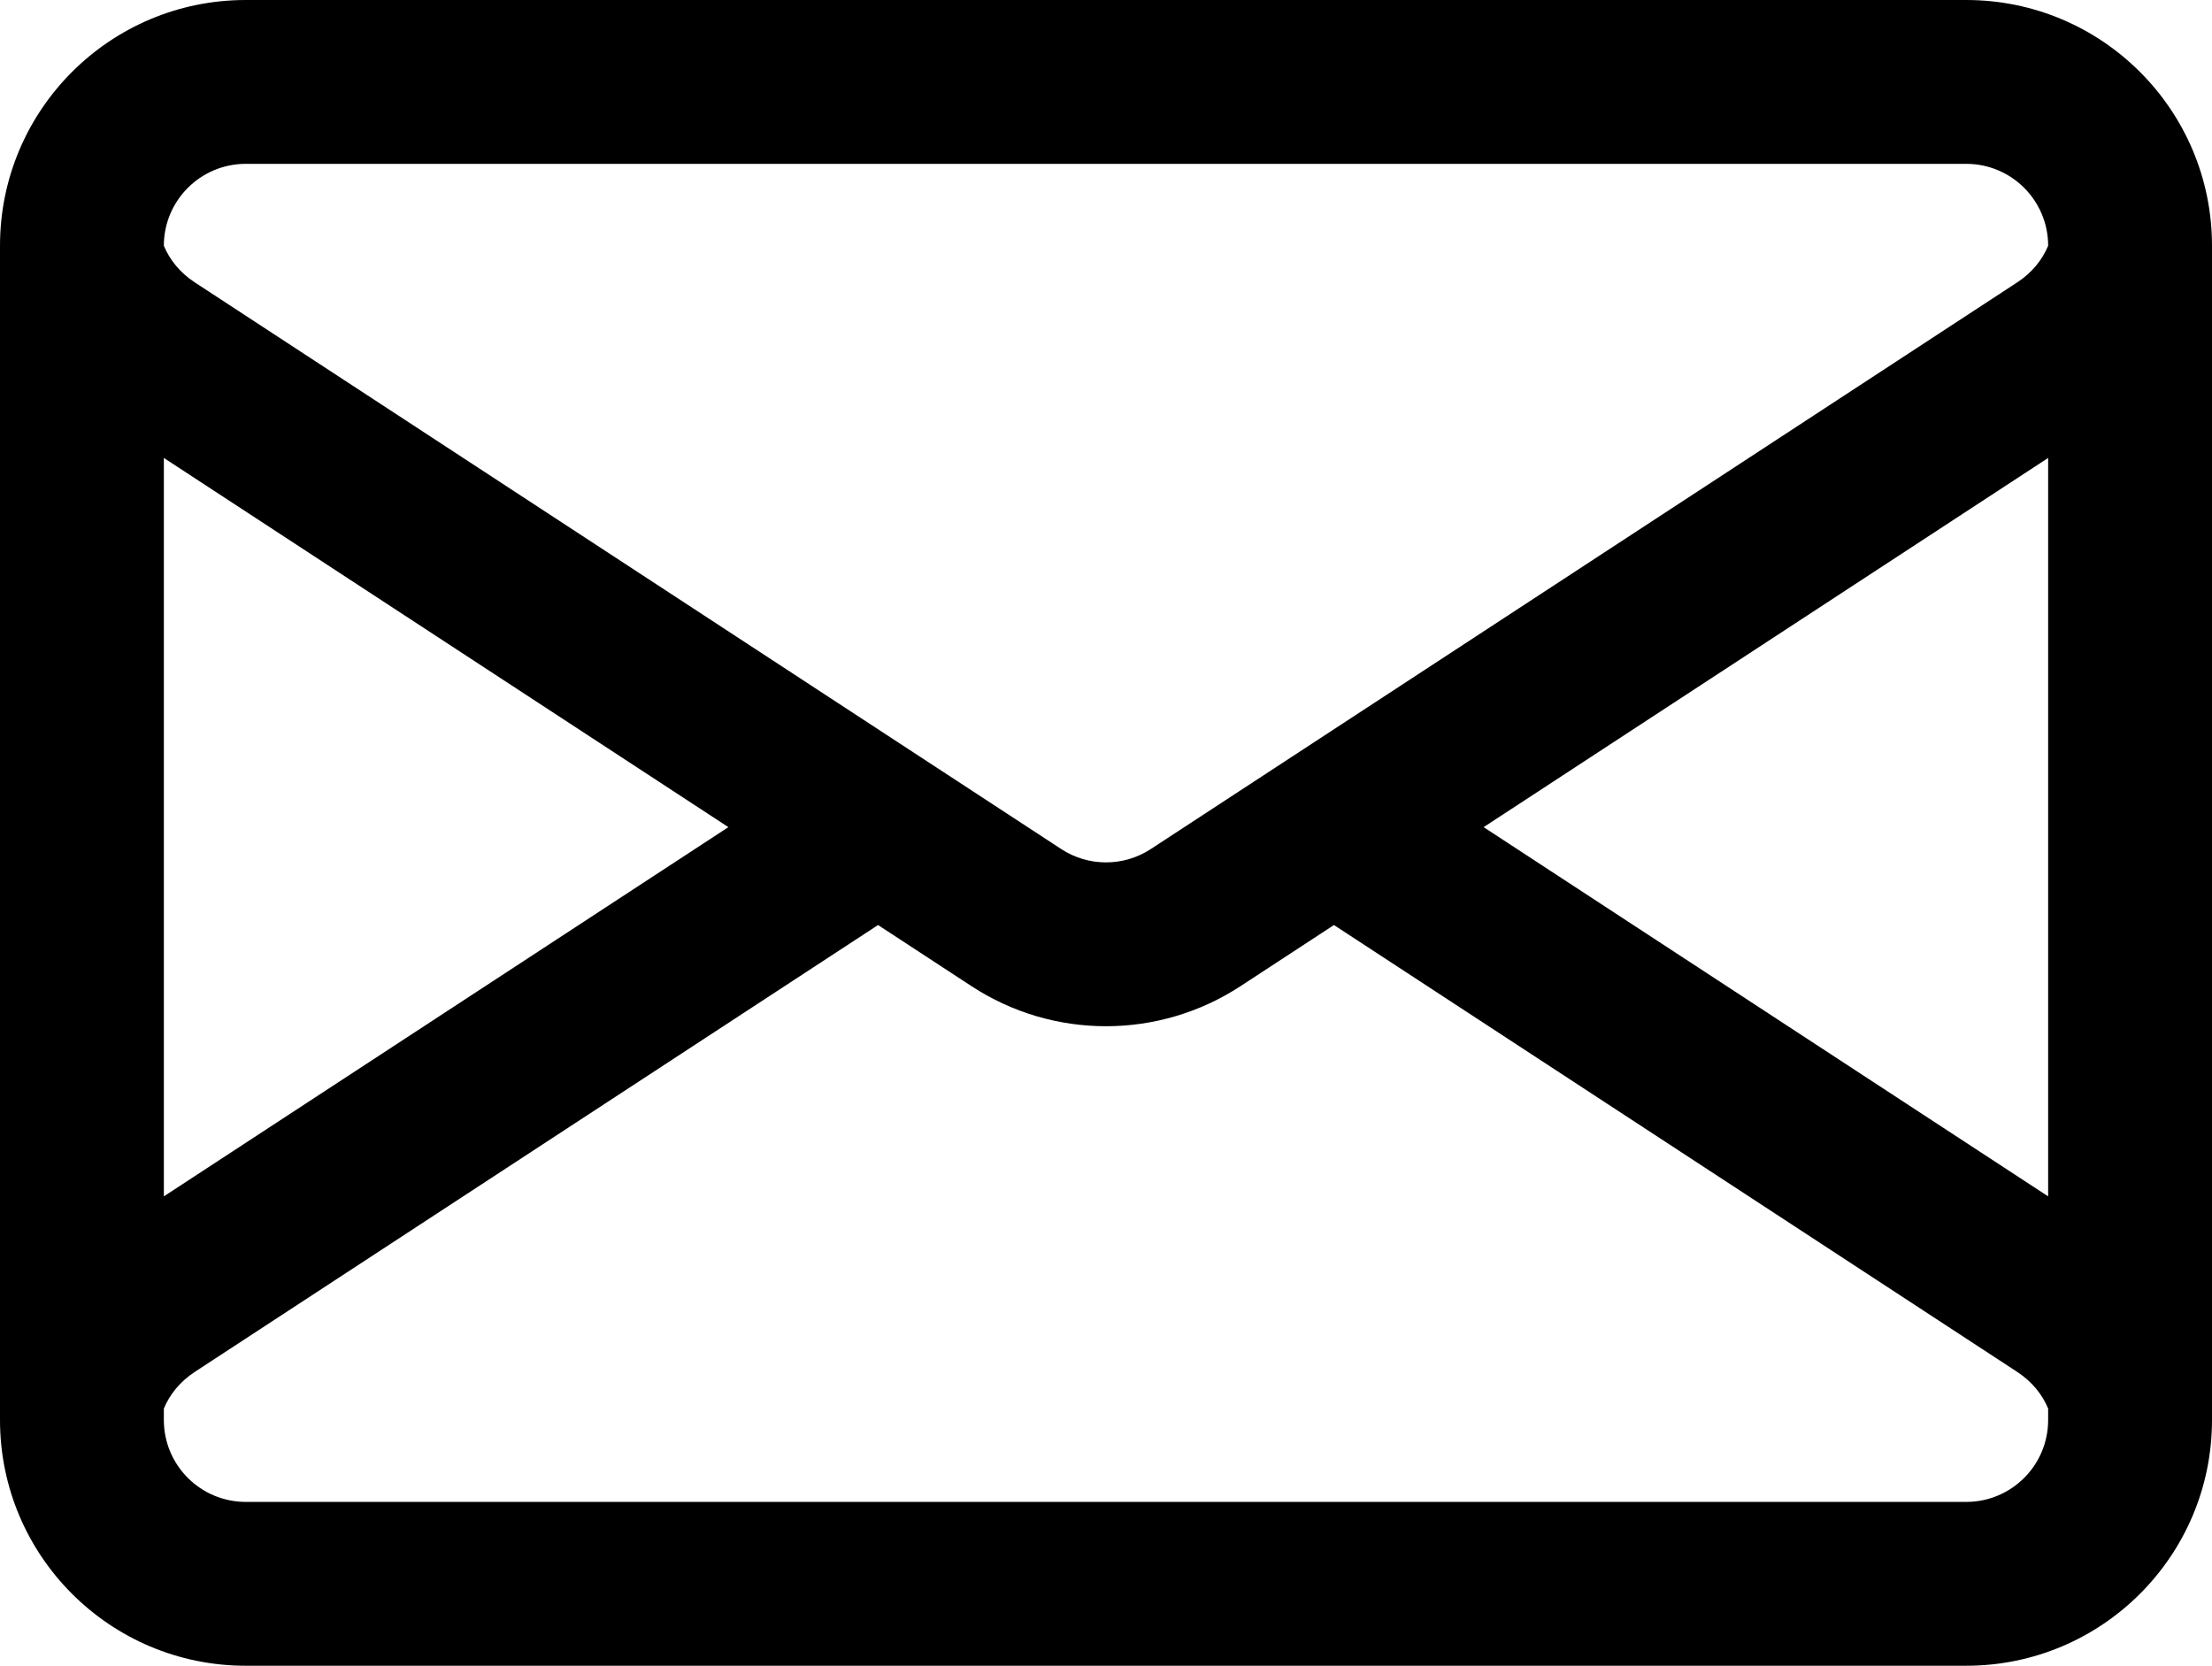
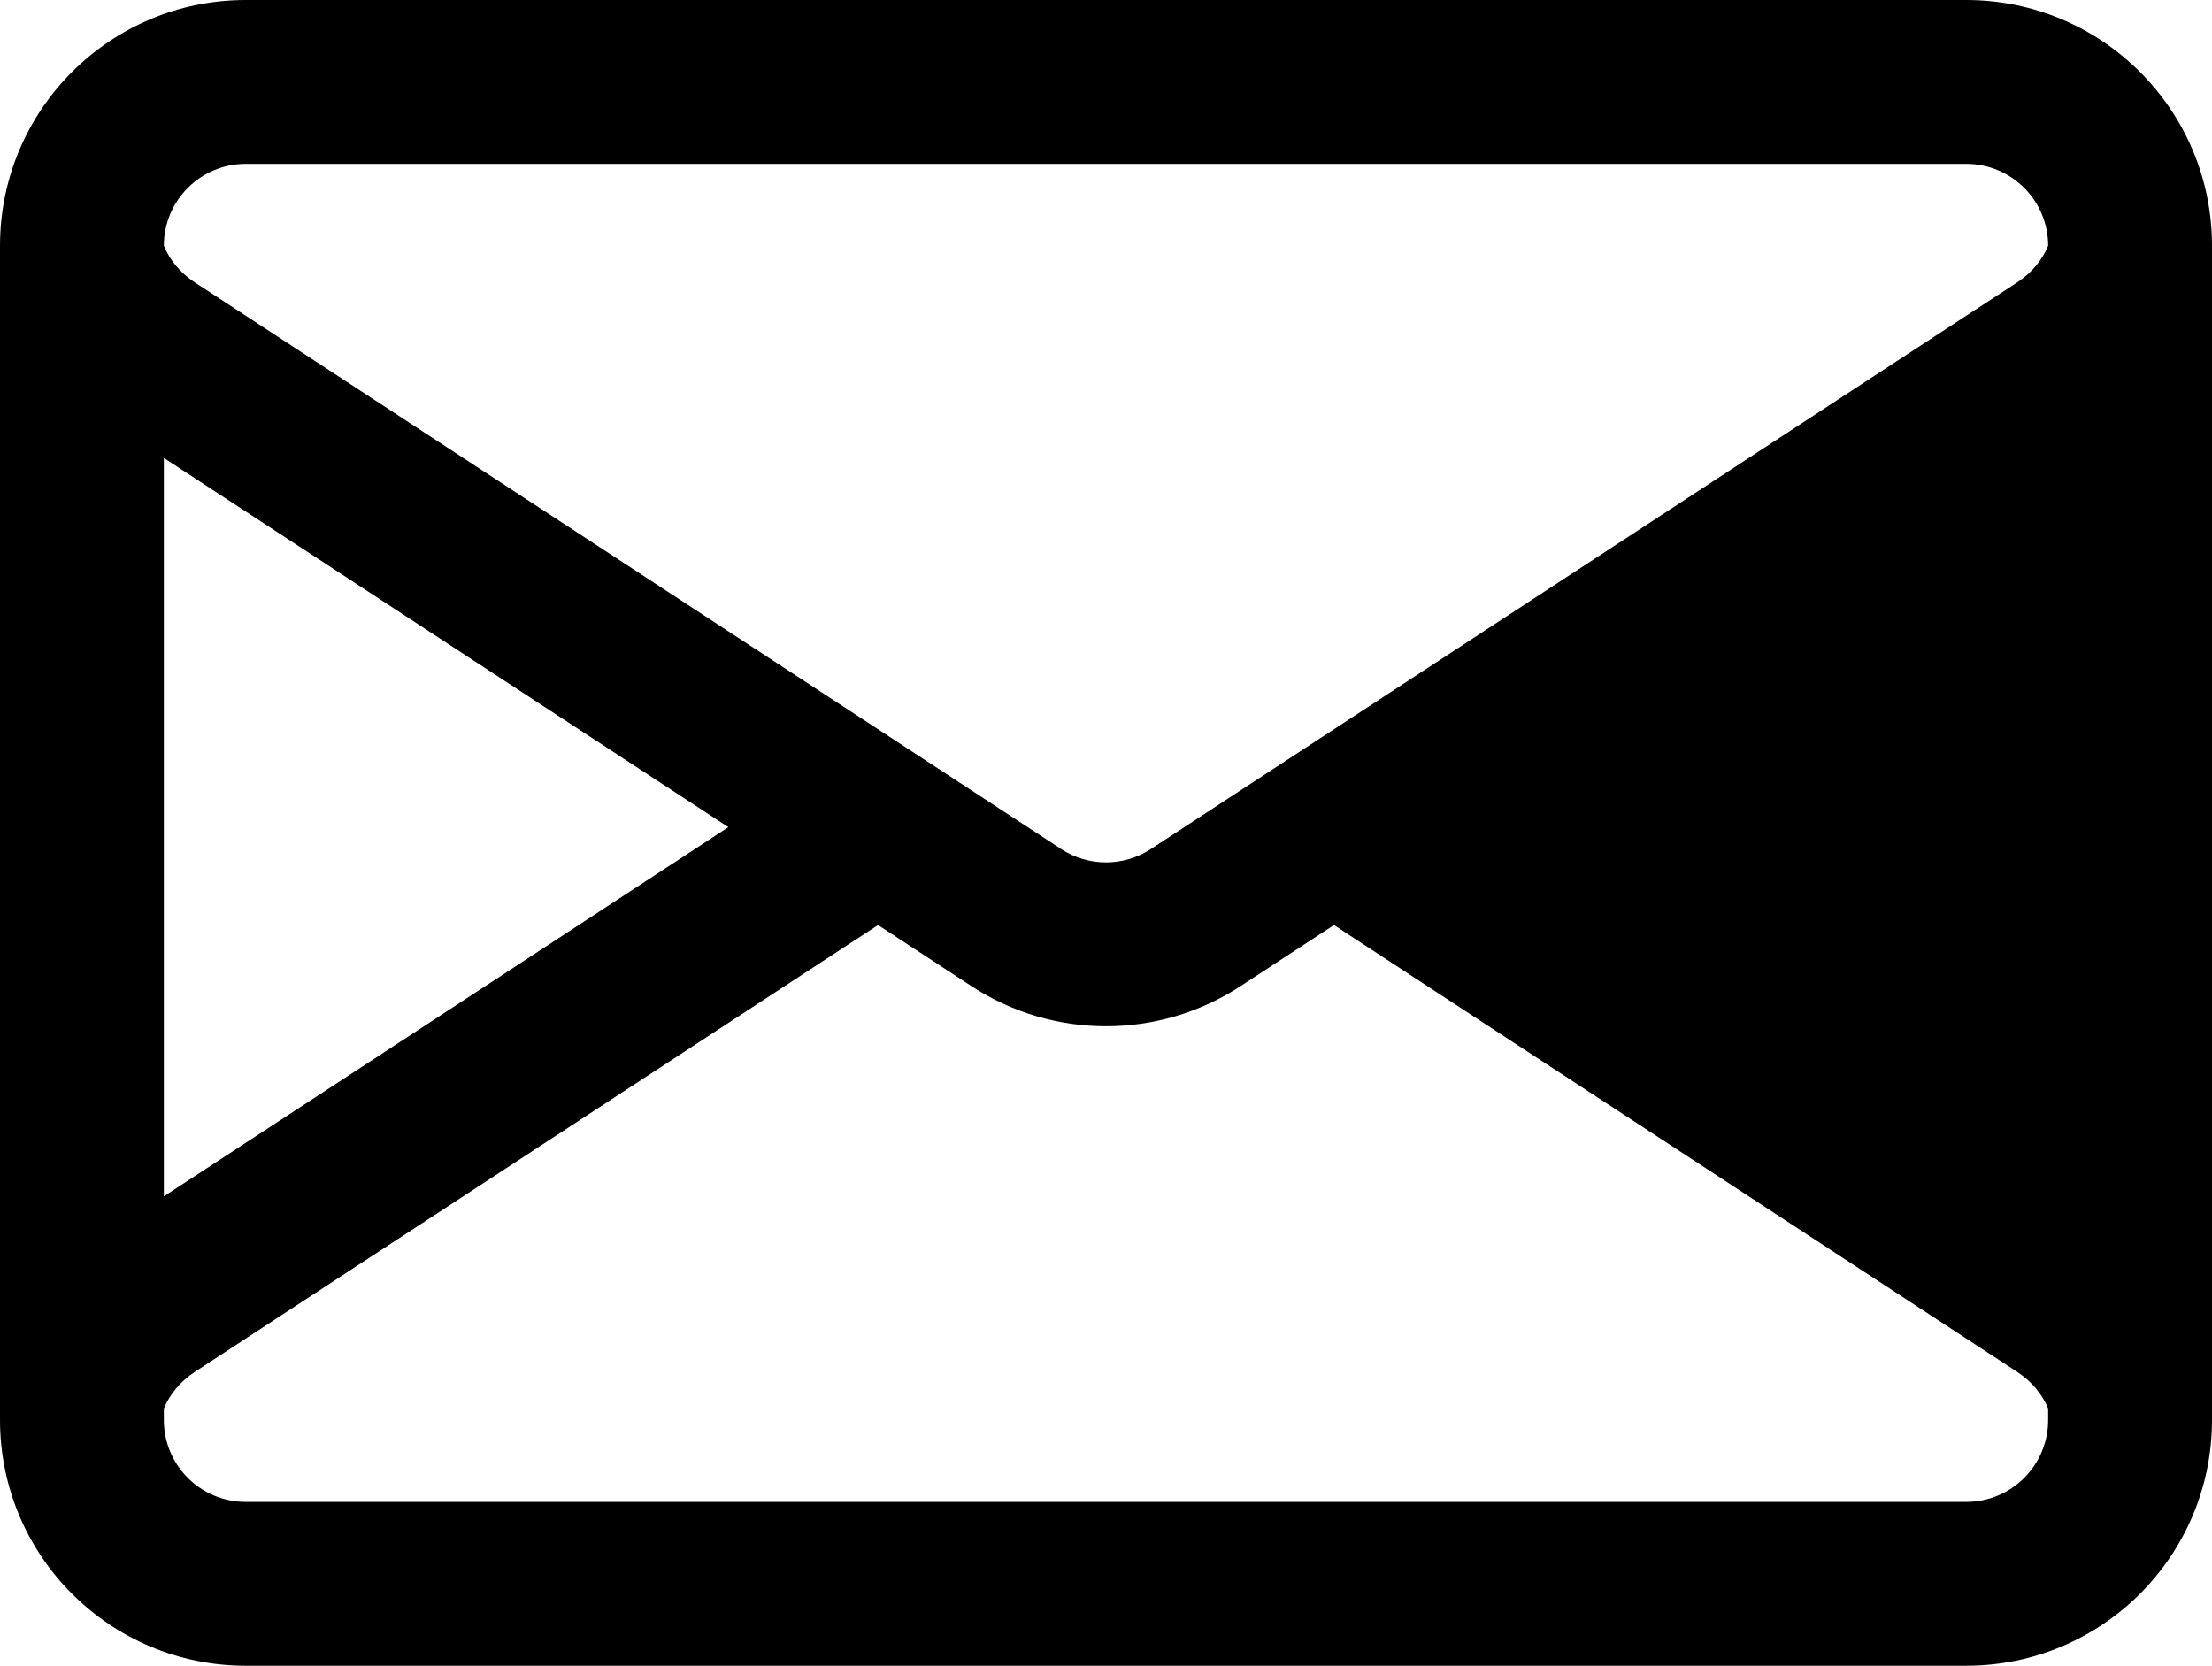
<svg xmlns="http://www.w3.org/2000/svg" width="81" height="61" viewBox="0 0 81 61" fill="none">
-   <path fill-rule="evenodd" clip-rule="evenodd" d="M9 0C4.029 0 0 4.029 0 9V52C0 56.971 4.029 61 9 61H72C76.971 61 81 56.971 81 52V9C81 4.029 76.971 0 72 0H9ZM72 6H9C7.343 6 6 7.343 6 9V43.811V52C6 53.657 7.343 55 9 55H72C73.657 55 75 53.657 75 52V51.581C74.785 51.066 74.412 50.596 73.861 50.235L48.847 33.875L45.426 36.113C42.434 38.07 38.566 38.07 35.574 36.113L32.153 33.875L7.139 50.235C6.588 50.596 6.215 51.066 6 51.581L6 43.811L26.672 30.29L6 16.77L6 9C6.215 9.514 6.588 9.985 7.139 10.345L38.858 31.091C39.855 31.744 41.145 31.744 42.142 31.091L73.861 10.345C74.412 9.985 74.785 9.514 75 9C75 7.343 73.657 6 72 6ZM54.328 30.29L75 43.811V16.77L54.328 30.29Z" fill="black" />
+   <path fill-rule="evenodd" clip-rule="evenodd" d="M9 0C4.029 0 0 4.029 0 9V52C0 56.971 4.029 61 9 61H72C76.971 61 81 56.971 81 52V9C81 4.029 76.971 0 72 0H9ZM72 6H9C7.343 6 6 7.343 6 9V43.811V52C6 53.657 7.343 55 9 55H72C73.657 55 75 53.657 75 52V51.581C74.785 51.066 74.412 50.596 73.861 50.235L48.847 33.875L45.426 36.113C42.434 38.07 38.566 38.07 35.574 36.113L32.153 33.875L7.139 50.235C6.588 50.596 6.215 51.066 6 51.581L6 43.811L26.672 30.29L6 16.77L6 9C6.215 9.514 6.588 9.985 7.139 10.345L38.858 31.091C39.855 31.744 41.145 31.744 42.142 31.091L73.861 10.345C74.412 9.985 74.785 9.514 75 9C75 7.343 73.657 6 72 6ZM54.328 30.29L75 43.811L54.328 30.29Z" fill="black" />
</svg>